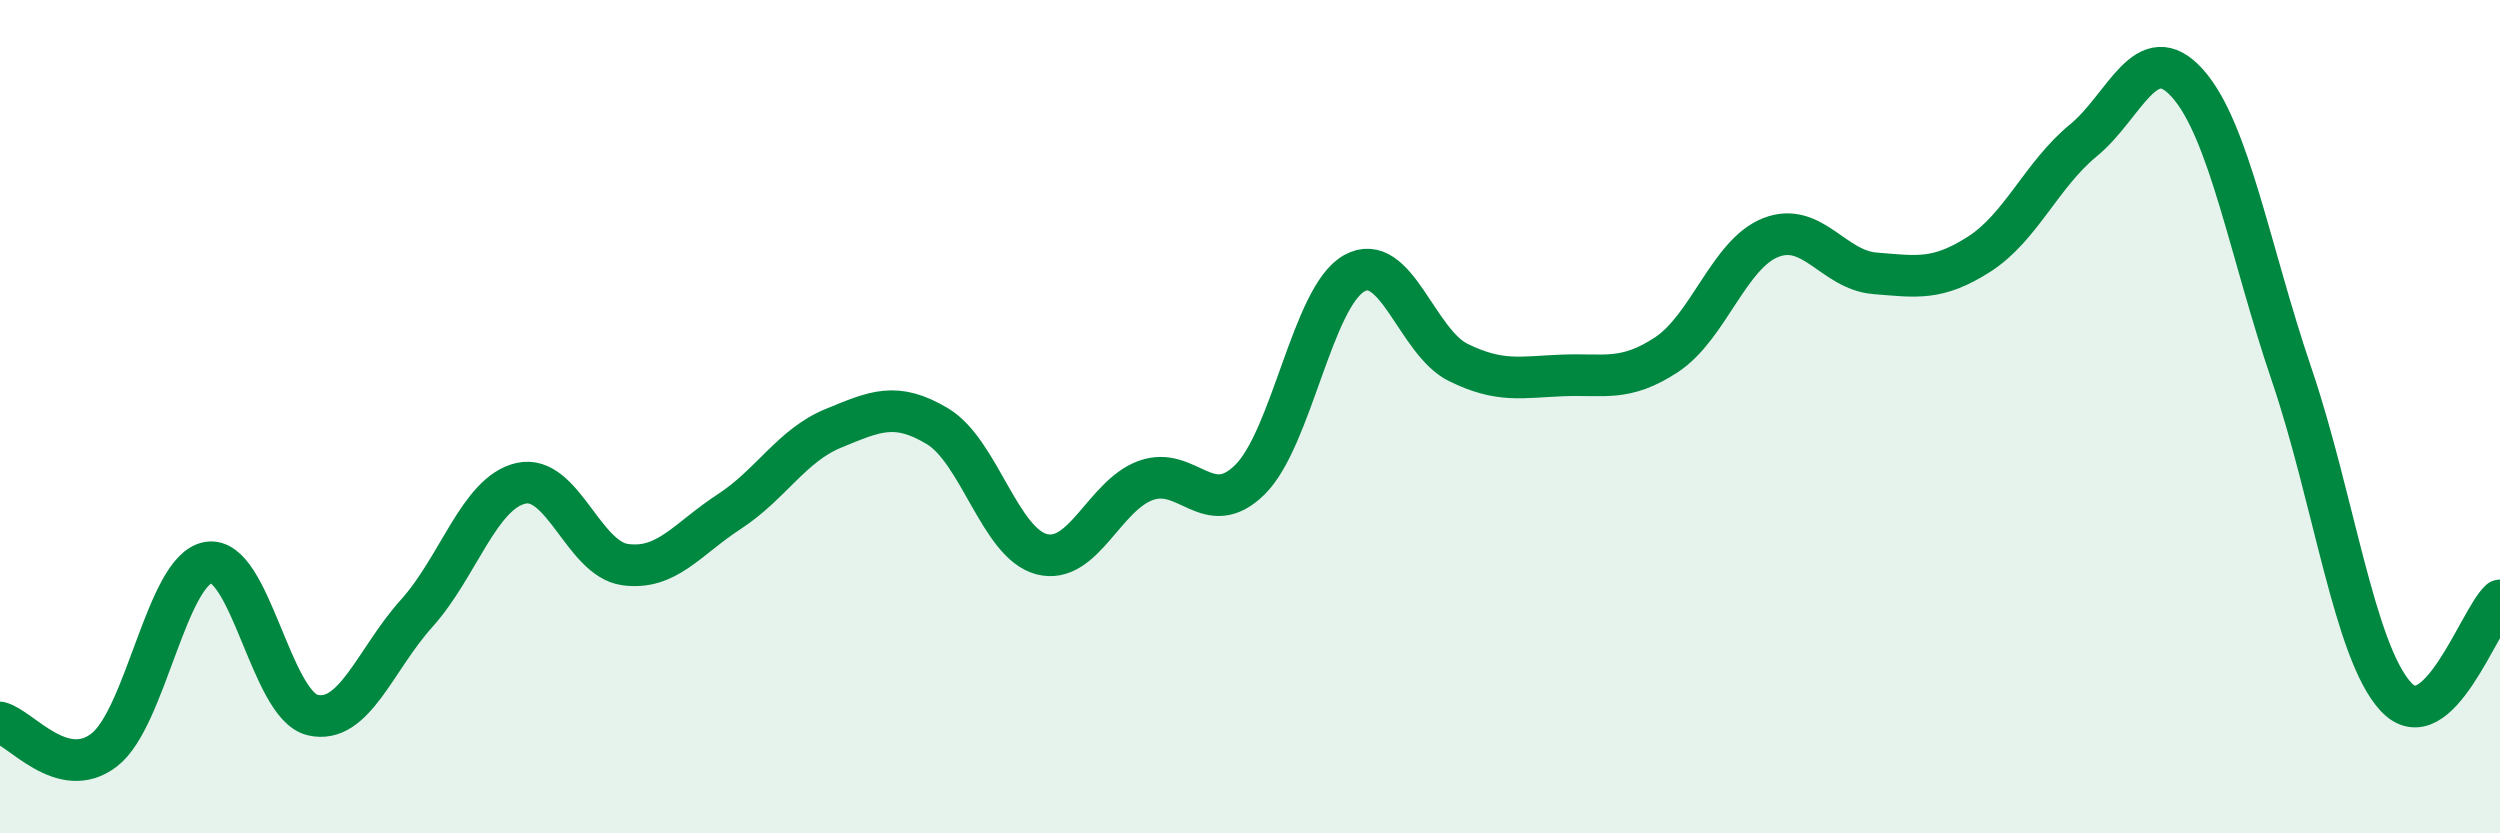
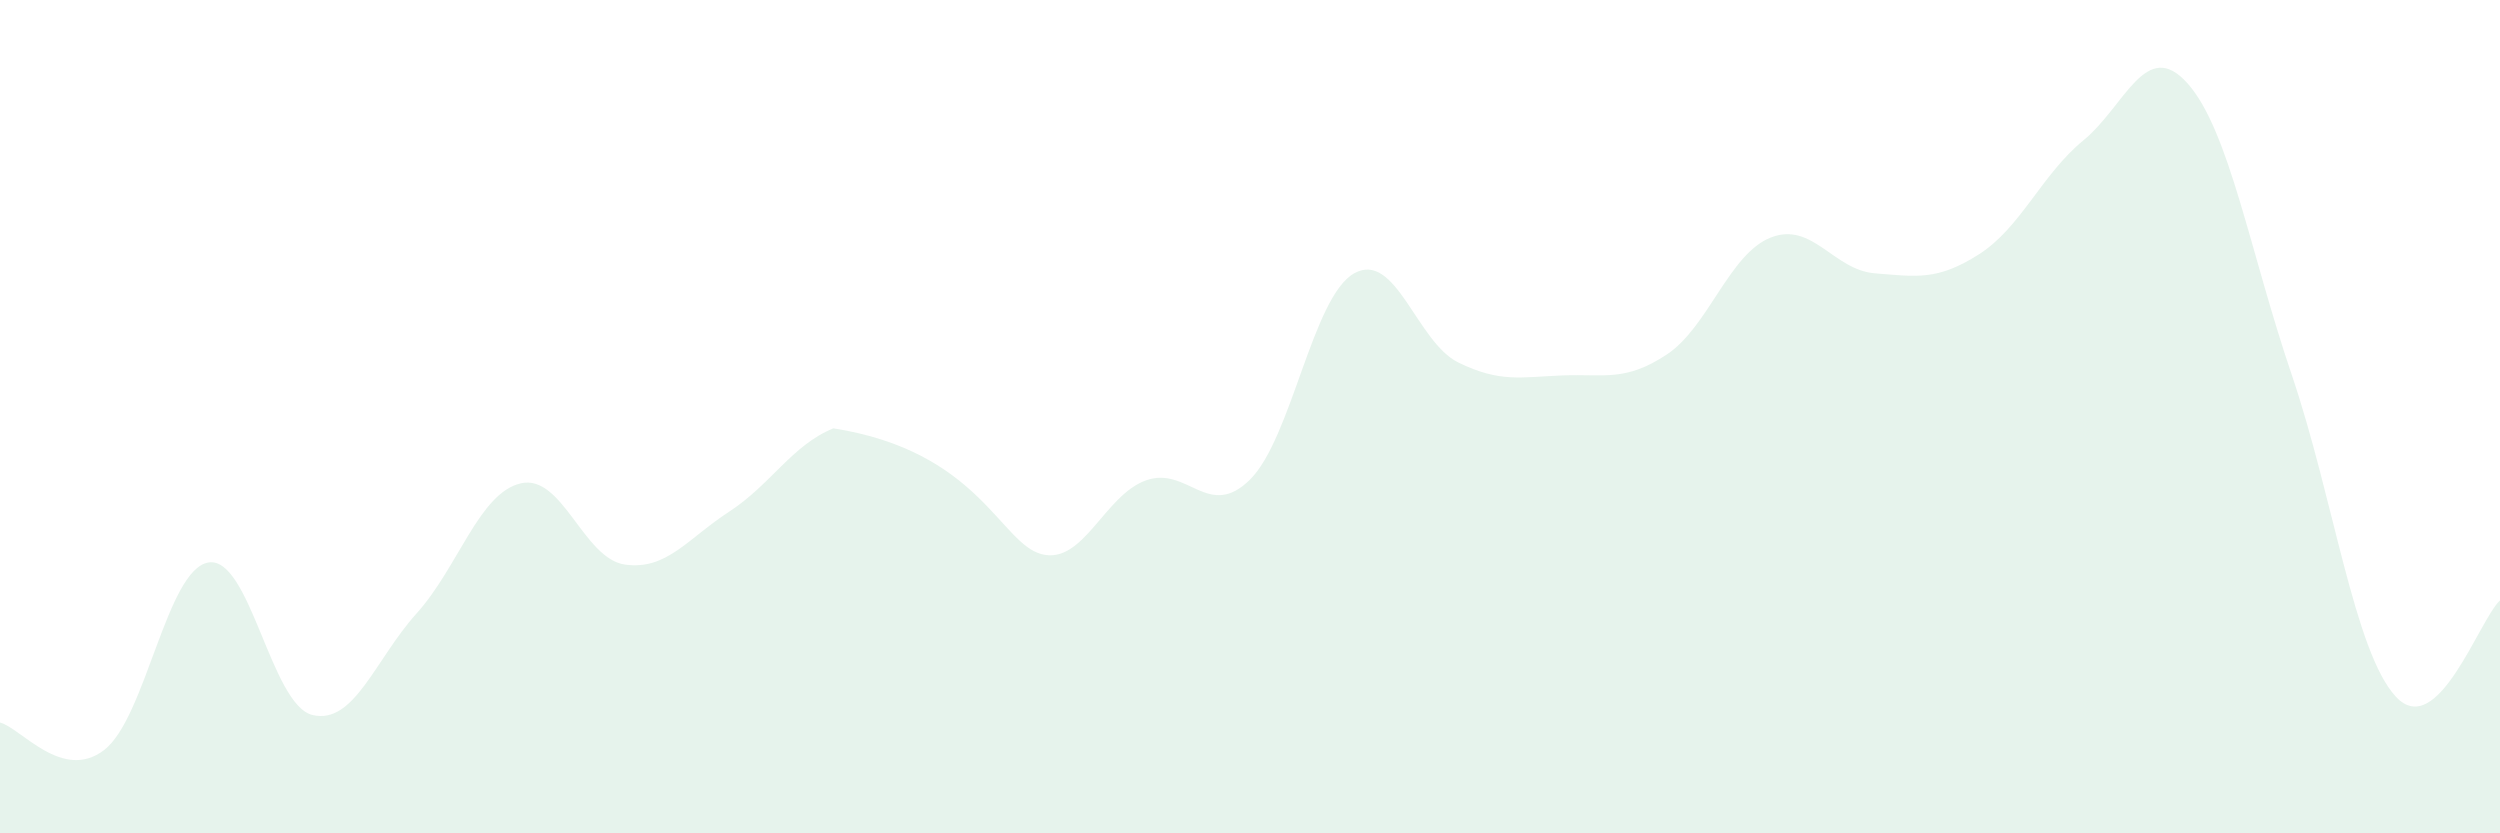
<svg xmlns="http://www.w3.org/2000/svg" width="60" height="20" viewBox="0 0 60 20">
-   <path d="M 0,17.34 C 0.5,17.47 1.5,18.77 2.5,18 C 3.5,17.23 4,13.67 5,13.5 C 6,13.33 6.5,16.92 7.5,17.16 C 8.5,17.4 9,15.83 10,14.72 C 11,13.61 11.5,11.83 12.5,11.6 C 13.5,11.37 14,13.41 15,13.55 C 16,13.69 16.5,12.93 17.5,12.28 C 18.5,11.63 19,10.69 20,10.28 C 21,9.87 21.5,9.63 22.5,10.23 C 23.5,10.83 24,13.04 25,13.3 C 26,13.56 26.5,11.89 27.5,11.53 C 28.5,11.17 29,12.5 30,11.51 C 31,10.52 31.5,7.12 32.5,6.56 C 33.5,6 34,8.21 35,8.7 C 36,9.19 36.5,9.05 37.5,9.01 C 38.5,8.97 39,9.17 40,8.51 C 41,7.85 41.5,6.09 42.5,5.7 C 43.5,5.31 44,6.48 45,6.56 C 46,6.64 46.5,6.74 47.5,6.1 C 48.5,5.46 49,4.19 50,3.37 C 51,2.55 51.5,0.88 52.5,2 C 53.5,3.12 54,6.05 55,8.99 C 56,11.93 56.5,15.64 57.5,16.72 C 58.5,17.8 59.5,14.87 60,14.41L60 20L0 20Z" fill="#008740" opacity="0.1" stroke-linecap="round" stroke-linejoin="round" />
-   <path d="M 0,17.34 C 0.5,17.47 1.5,18.77 2.5,18 C 3.5,17.23 4,13.67 5,13.5 C 6,13.33 6.5,16.92 7.5,17.16 C 8.5,17.4 9,15.83 10,14.72 C 11,13.61 11.5,11.83 12.5,11.6 C 13.5,11.37 14,13.41 15,13.55 C 16,13.69 16.5,12.93 17.5,12.28 C 18.5,11.63 19,10.69 20,10.28 C 21,9.87 21.5,9.63 22.5,10.23 C 23.5,10.83 24,13.04 25,13.3 C 26,13.56 26.5,11.89 27.5,11.53 C 28.5,11.17 29,12.5 30,11.51 C 31,10.52 31.5,7.12 32.5,6.56 C 33.5,6 34,8.21 35,8.7 C 36,9.19 36.5,9.05 37.5,9.01 C 38.5,8.97 39,9.17 40,8.51 C 41,7.85 41.5,6.09 42.5,5.7 C 43.5,5.31 44,6.48 45,6.56 C 46,6.64 46.5,6.74 47.5,6.1 C 48.5,5.46 49,4.19 50,3.37 C 51,2.55 51.5,0.88 52.5,2 C 53.5,3.12 54,6.05 55,8.99 C 56,11.93 56.5,15.64 57.5,16.72 C 58.5,17.8 59.5,14.87 60,14.41" stroke="#008740" stroke-width="1" fill="none" stroke-linecap="round" stroke-linejoin="round" />
+   <path d="M 0,17.34 C 0.5,17.47 1.5,18.77 2.5,18 C 3.5,17.23 4,13.67 5,13.5 C 6,13.33 6.5,16.92 7.5,17.16 C 8.5,17.4 9,15.83 10,14.72 C 11,13.61 11.5,11.83 12.5,11.6 C 13.5,11.37 14,13.41 15,13.55 C 16,13.69 16.5,12.93 17.5,12.28 C 18.5,11.63 19,10.69 20,10.28 C 23.5,10.83 24,13.04 25,13.3 C 26,13.56 26.5,11.89 27.5,11.53 C 28.5,11.17 29,12.5 30,11.51 C 31,10.52 31.5,7.12 32.5,6.56 C 33.5,6 34,8.21 35,8.7 C 36,9.19 36.5,9.05 37.5,9.01 C 38.5,8.97 39,9.17 40,8.51 C 41,7.85 41.5,6.09 42.5,5.7 C 43.5,5.31 44,6.48 45,6.56 C 46,6.64 46.5,6.74 47.5,6.1 C 48.5,5.46 49,4.19 50,3.37 C 51,2.55 51.5,0.88 52.5,2 C 53.5,3.12 54,6.05 55,8.99 C 56,11.93 56.5,15.64 57.5,16.72 C 58.5,17.8 59.5,14.87 60,14.41L60 20L0 20Z" fill="#008740" opacity="0.1" stroke-linecap="round" stroke-linejoin="round" />
</svg>